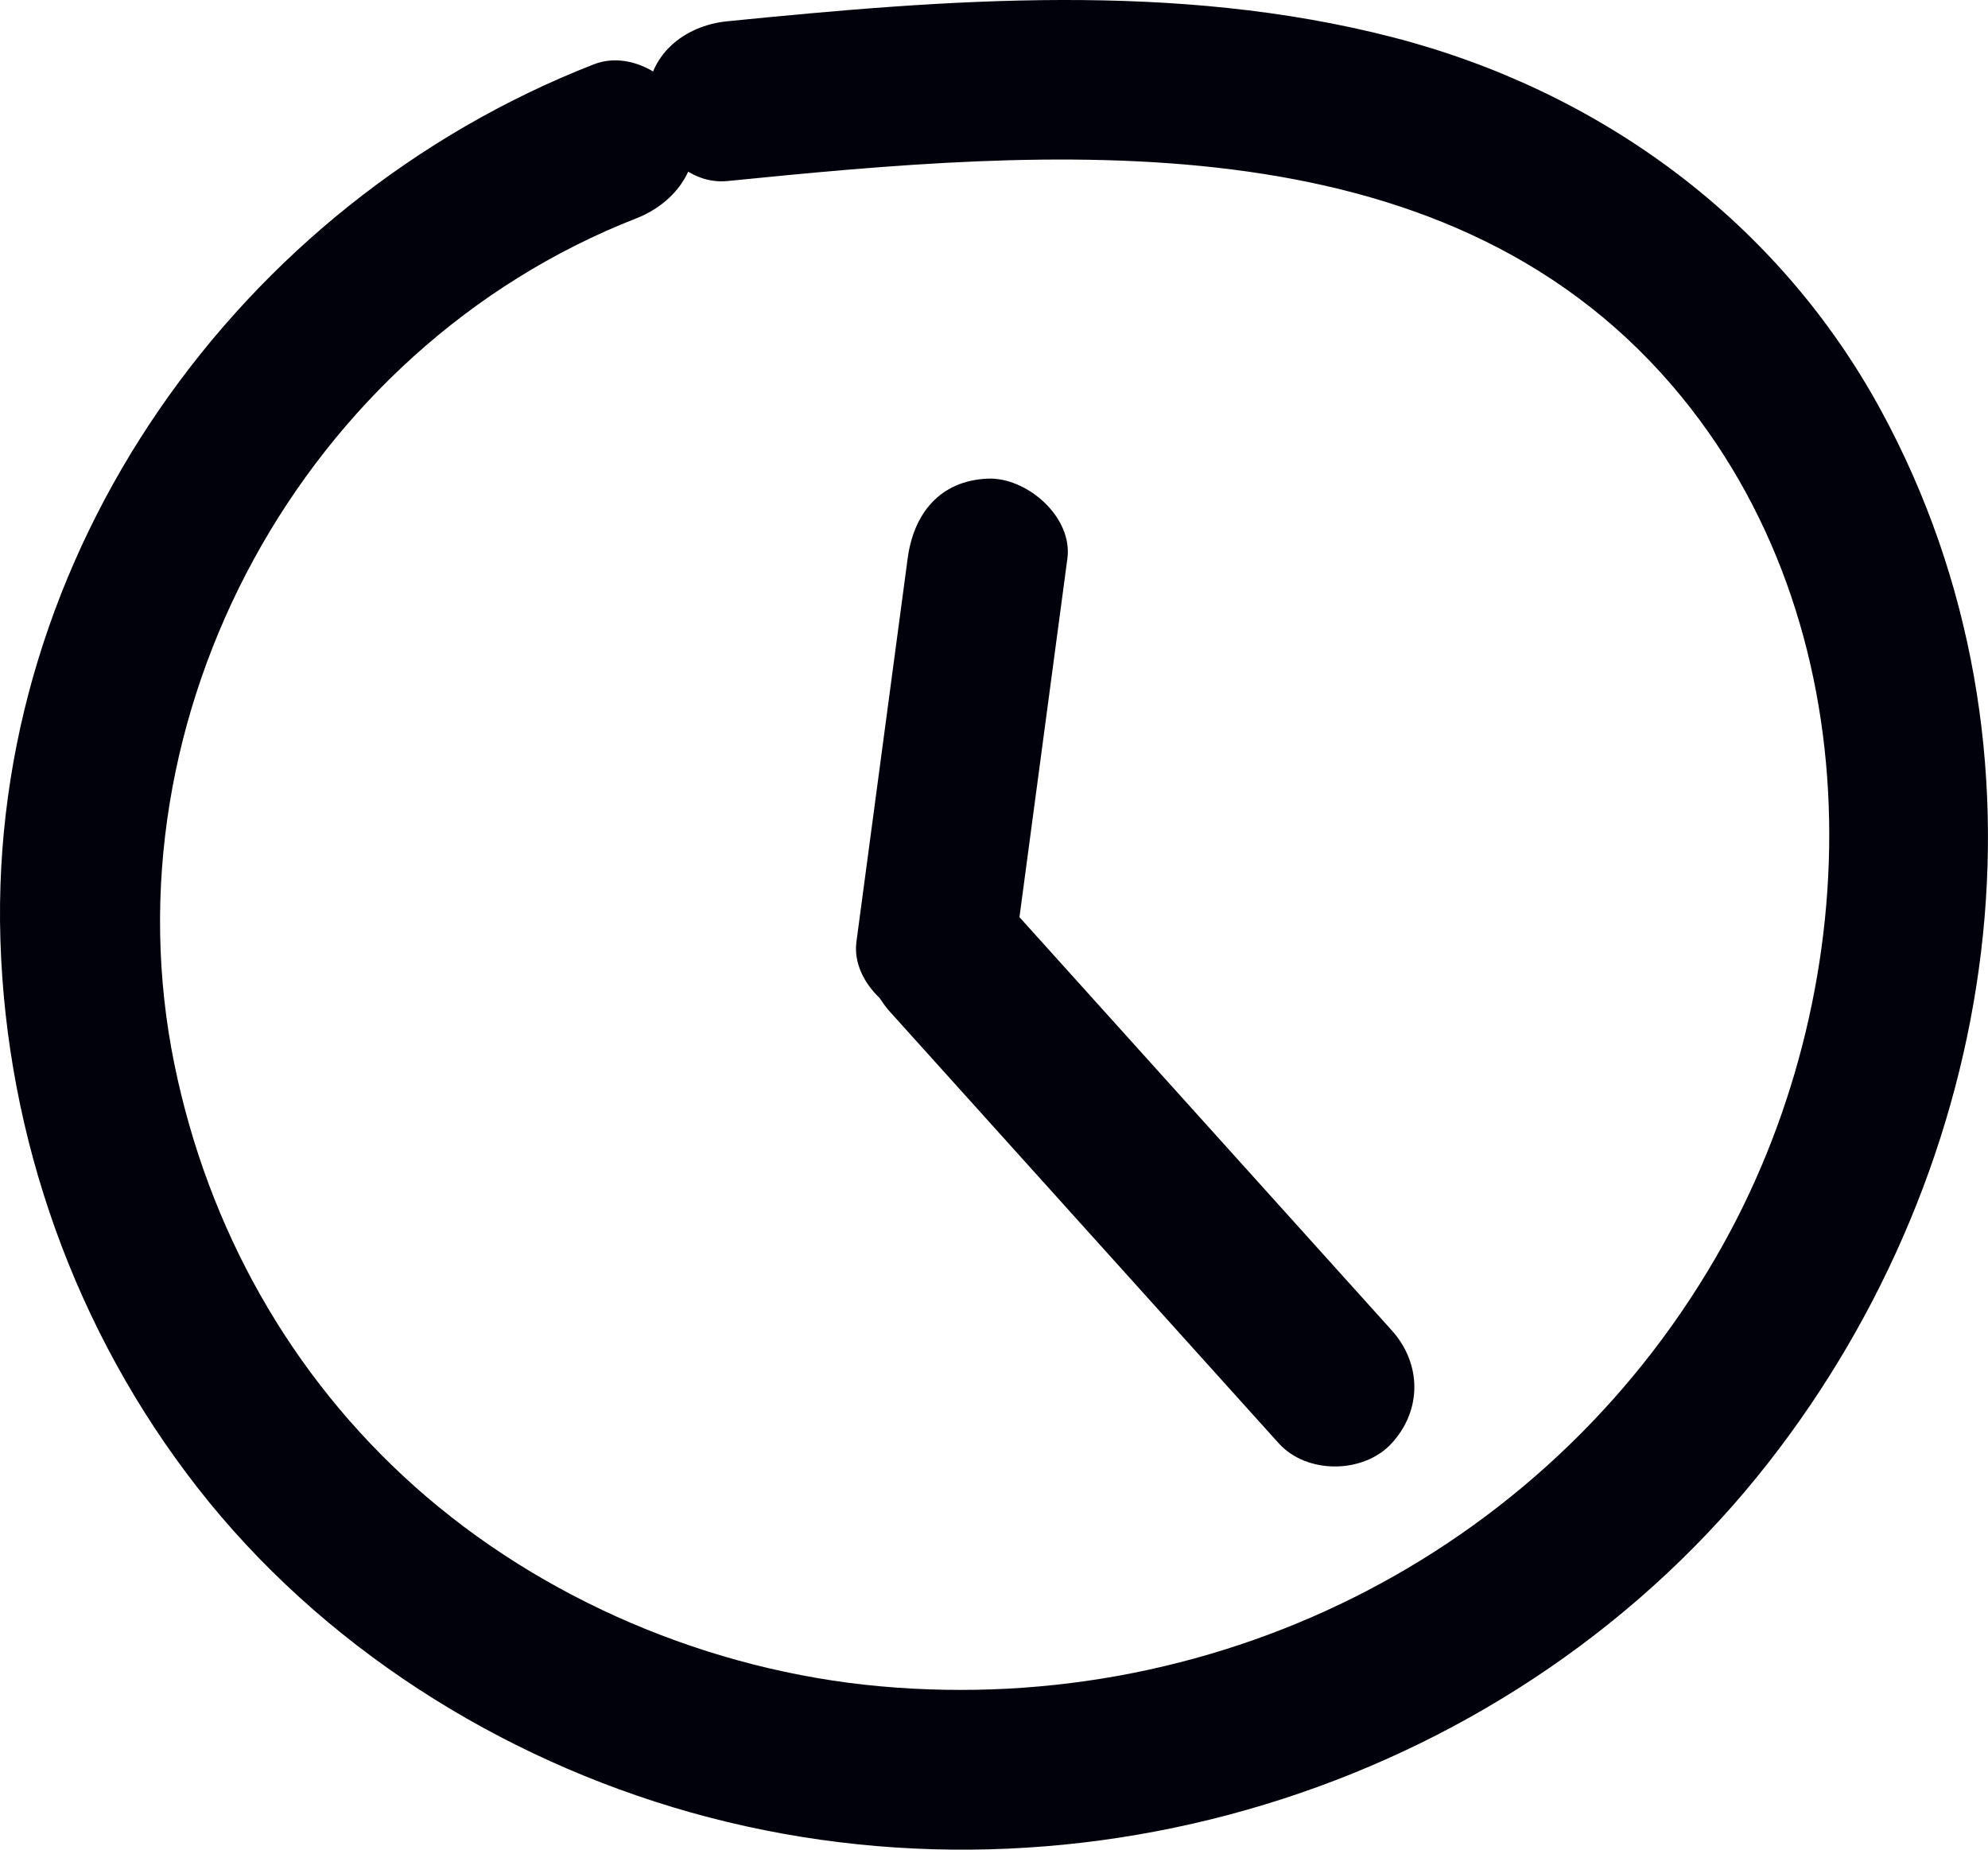
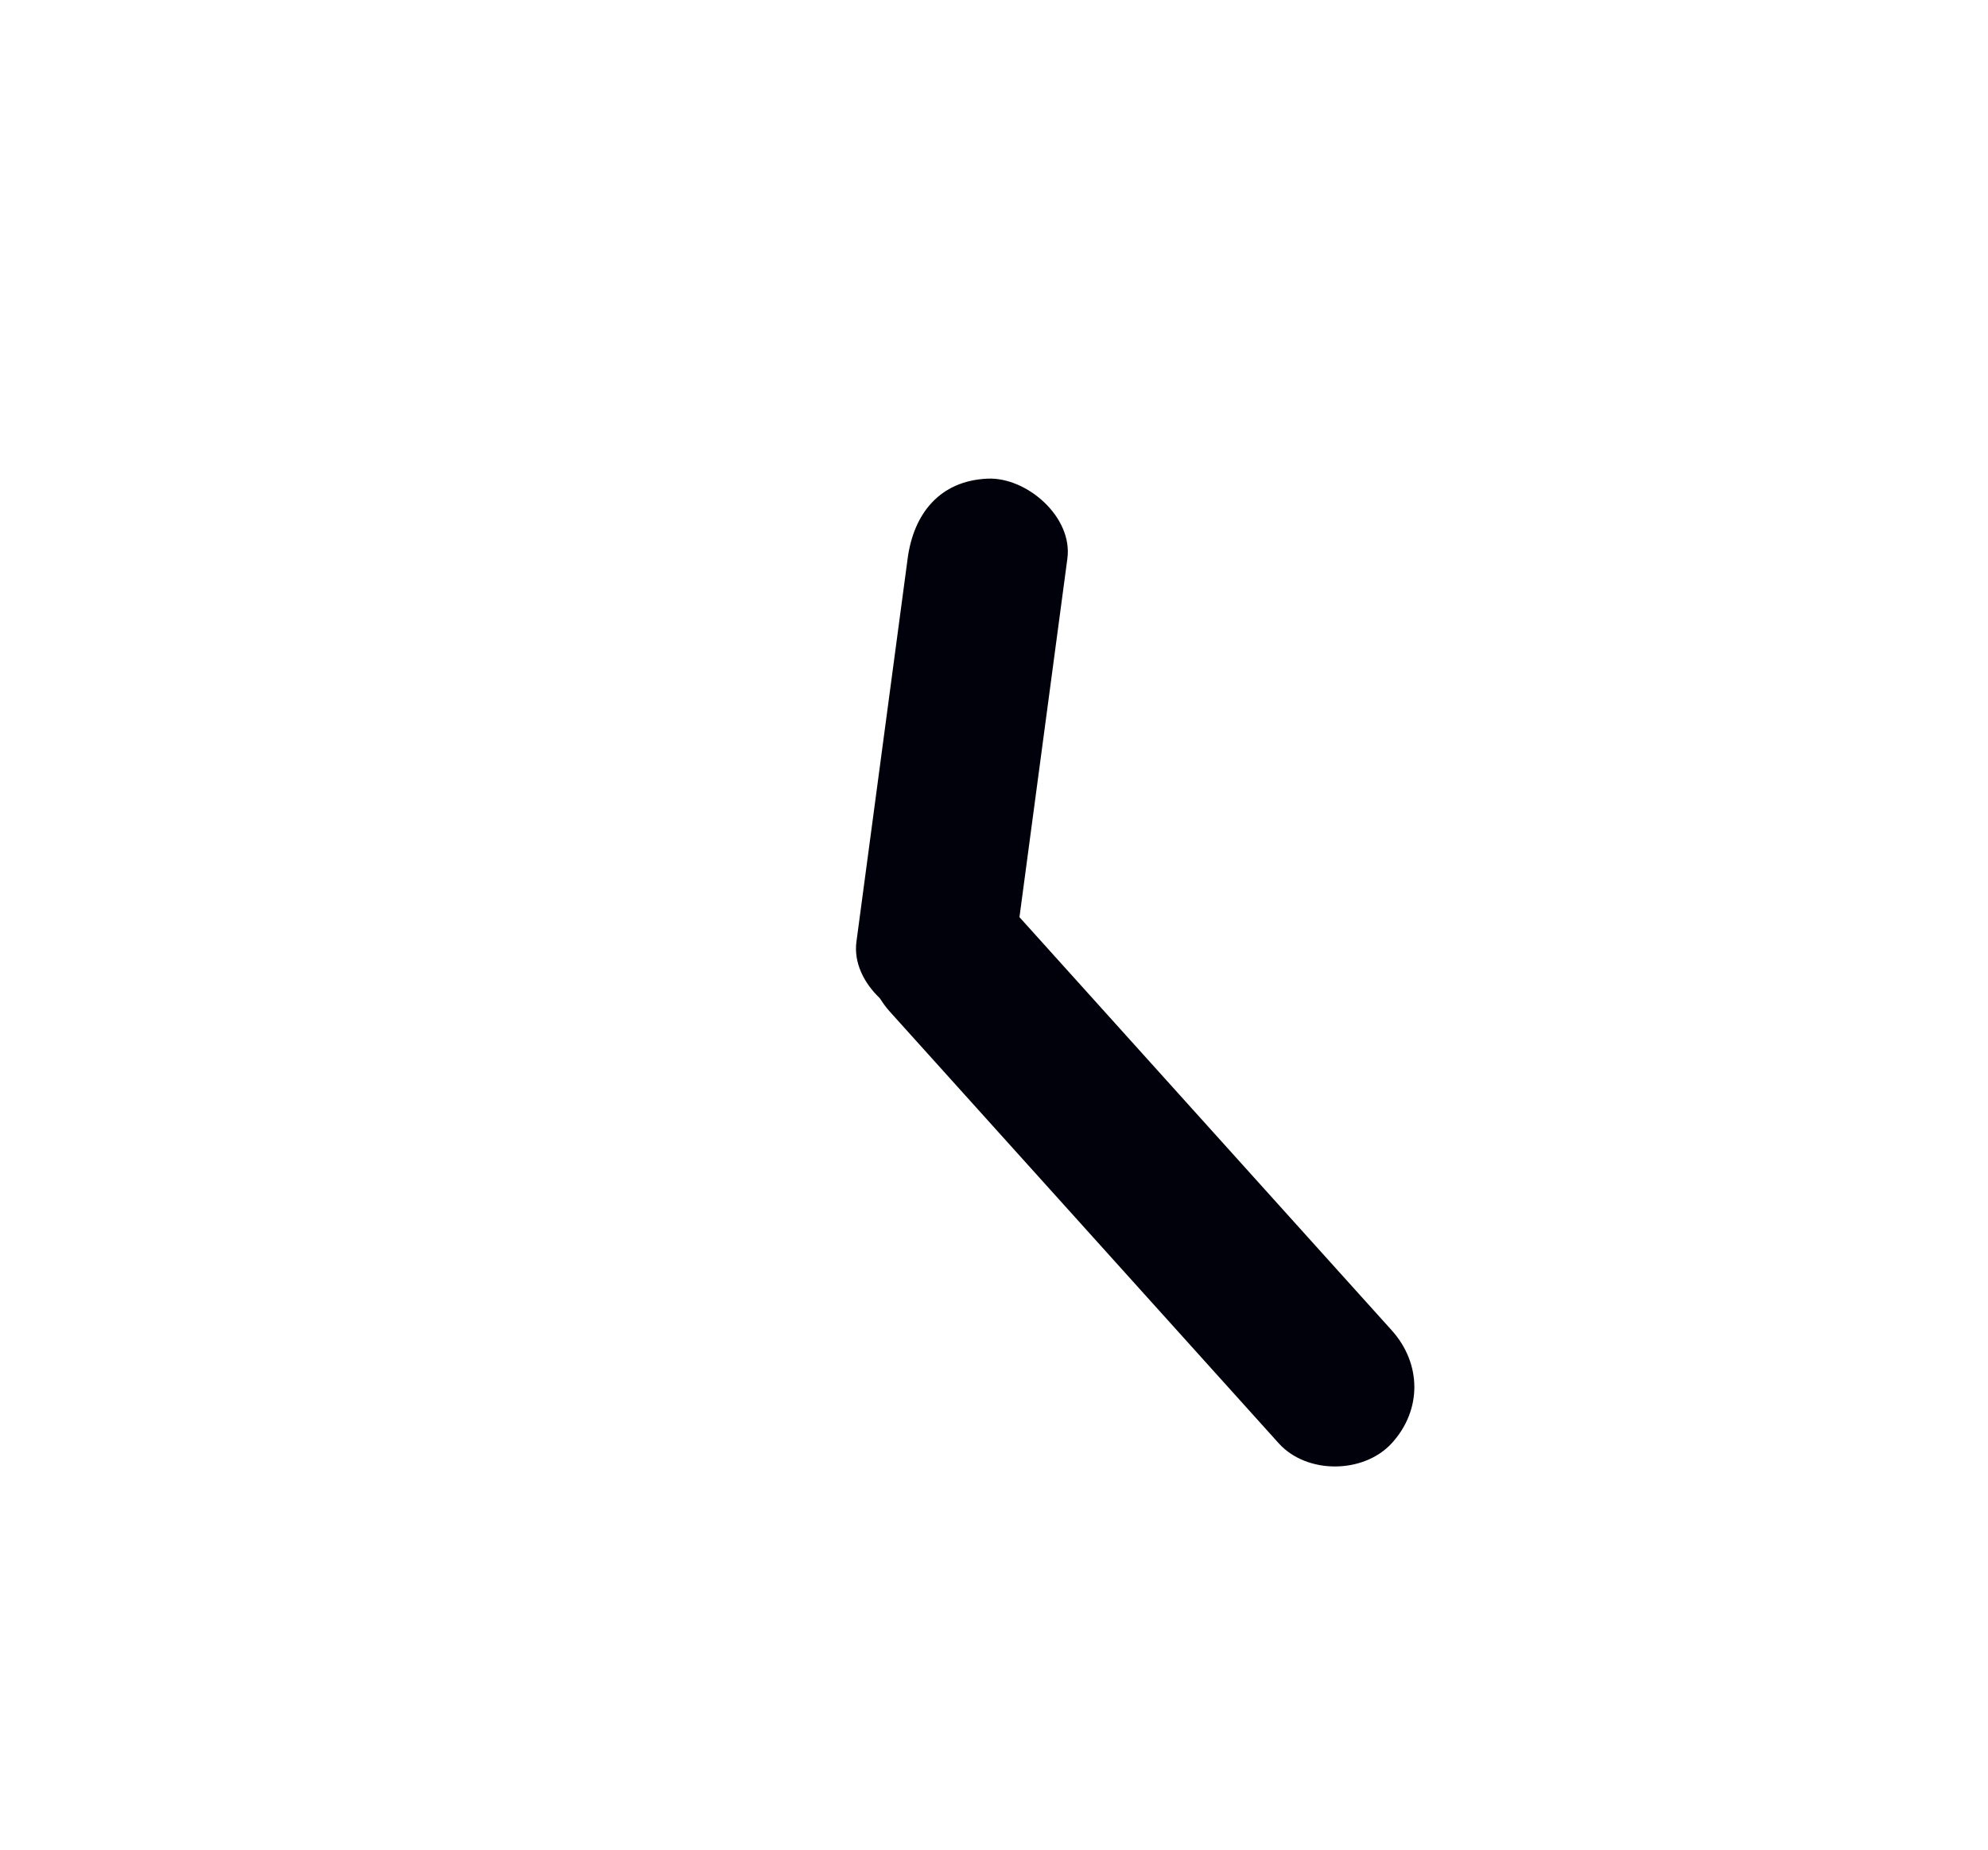
<svg xmlns="http://www.w3.org/2000/svg" width="62.226" height="57.885" viewBox="0 0 62.226 57.885" creator="Katerina Limpitsouni">
-   <path d="M18.581,2.015C7.463,6.363-.351,17.32,.012,29.396c.187,6.211,2.349,12.268,6.173,17.163,3.855,4.936,9.423,8.467,15.433,10.16,12.253,3.45,25.89-.92,33.735-10.947,7.284-9.31,9.288-22.328,3.526-32.925-3.225-5.932-8.79-10.007-15.294-11.683C36.791-.587,29.661-.023,22.763,.666c-1.343,.134-2.5,1.053-2.5,2.5,0,1.248,1.148,2.635,2.5,2.5,10.041-1.003,22.29-2.092,29.581,6.405,6.355,7.407,6.167,18.65,1.6,26.86-5.273,9.479-15.619,14.816-26.402,13.84-5.307-.48-10.59-2.707-14.57-6.26-3.894-3.476-6.461-8.081-7.509-13.186C3.219,22.391,9.501,10.907,19.91,6.836c1.257-.491,2.131-1.676,1.746-3.075-.329-1.199-1.811-2.241-3.075-1.746h0Z" fill="#01010C" origin="undraw" />
  <path d="M28.41,17.479l-1.603,11.993c-.174,1.302,1.274,2.555,2.5,2.5,1.503-.067,2.314-1.105,2.5-2.5l1.603-11.993c.174-1.302-1.274-2.555-2.5-2.5-1.503,.067-2.314,1.105-2.5,2.5h0Z" fill="#01010C" />
  <path d="M27.866,31.674c4.053,4.498,8.106,8.995,12.159,13.493,.878,.974,2.655,.96,3.536,0,.955-1.041,.937-2.496,0-3.536-4.053-4.498-8.106-8.995-12.159-13.493-.878-.974-2.655-.96-3.536,0-.955,1.041-.937,2.496,0,3.536h0Z" fill="#01010C" />
</svg>